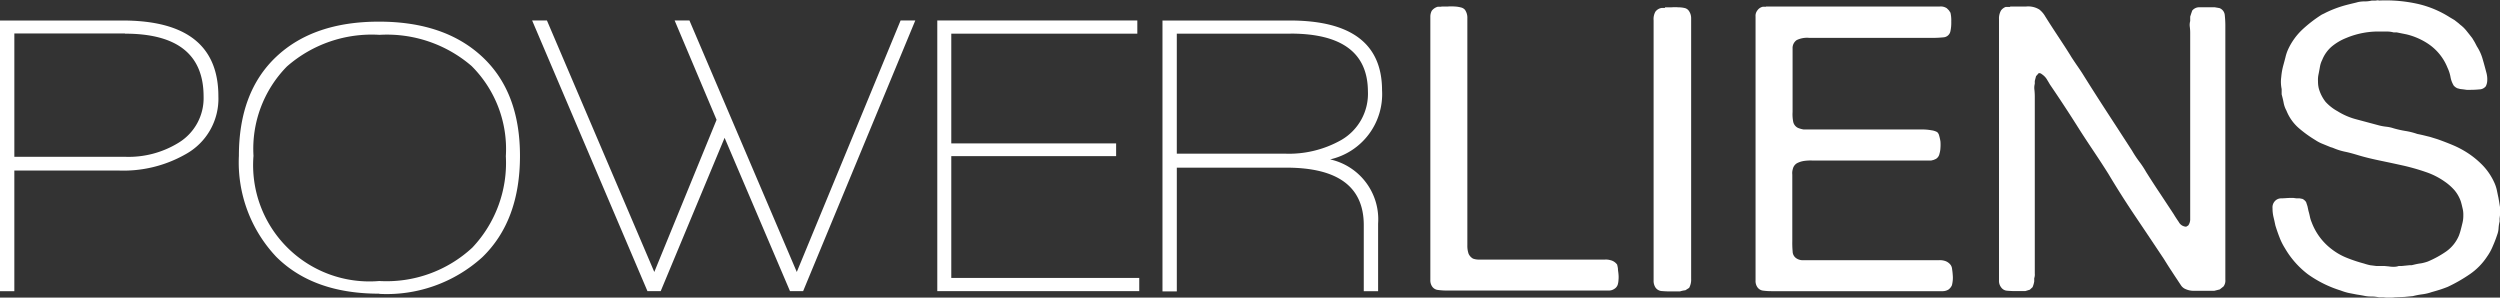
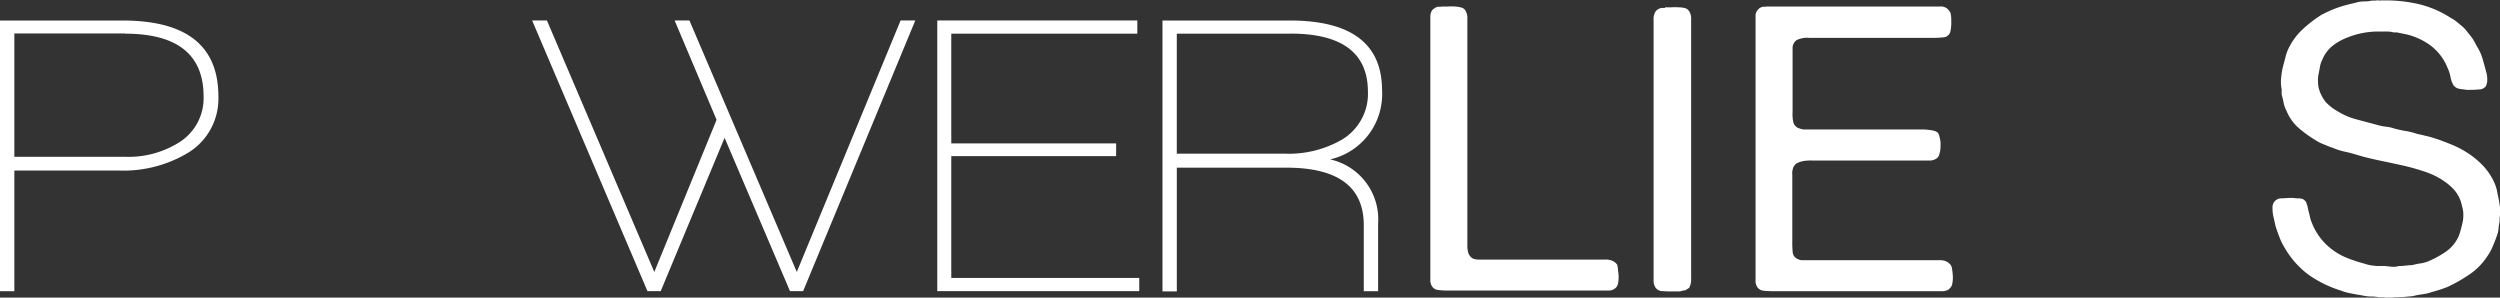
<svg xmlns="http://www.w3.org/2000/svg" width="198.802" height="23.667" viewBox="0 0 198.802 23.667">
  <rect x="0" y="0" width="198.802" height="23.667" fill="#333333" stroke="none" />
  <g id="PL_Logo_New" data-name="PL Logo New" transform="translate(0 0.07)">
    <path id="Path_1012" data-name="Path 1012" d="M101.586,276.122H93.33v9.592H92.19V264.19h9.746q7.62,0,7.62,6.029a5.034,5.034,0,0,1-2.6,4.6,9.995,9.995,0,0,1-5.366,1.3m.541-10.9h-8.8v9.81h8.828a7.57,7.57,0,0,0,4.221-1.113,4.148,4.148,0,0,0,2-3.68q0-5-6.252-5Z" transform="translate(-92.19 -262.629)" fill="#fff" />
-     <path id="Path_1013" data-name="Path 1013" d="M145.159,286.022q-5.234,0-8.179-2.922A10.936,10.936,0,0,1,134,275.058q0-5.075,2.967-7.874t8.179-2.794q5.207,0,8.206,2.794t3,7.874q0,5.18-3.012,8.079a11.315,11.315,0,0,1-8.179,2.9m0-20.6a10.224,10.224,0,0,0-7.347,2.522,9.345,9.345,0,0,0-2.653,7.1,9.245,9.245,0,0,0,10,9.955,10.027,10.027,0,0,0,7.4-2.654,9.8,9.8,0,0,0,2.667-7.27,9.323,9.323,0,0,0-2.726-7.174A10.305,10.305,0,0,0,145.159,265.44Z" transform="translate(-115.003 -262.738)" fill="#fff" />
    <path id="Path_1014" data-name="Path 1014" d="M114.685,25.033h-1.05l-5.2-12.191-5.08,12.191H102.3L93.13,3.51h1.177l8.538,20,4.953-12.1L104.462,3.51h1.177l8.537,20,8.256-20H123.6l-8.919,21.523" transform="translate(-50.815 -1.953)" fill="#fff" />
    <path id="Path_1015" data-name="Path 1015" d="M164.04,25.033V3.51h15.907V4.56H165.153v8.728h13.108V14.3H165.153v9.682H180.1v1.05H164.04" transform="translate(-89.506 -1.953)" fill="#fff" />
    <path id="Path_1016" data-name="Path 1016" d="M308.98,275.236a4.879,4.879,0,0,1,3.808,5.112v5.366h-1.14v-5.252q0-4.571-6.157-4.571h-8.71v9.842h-1.14V264.19h10.128q7.329,0,7.333,5.552a5.319,5.319,0,0,1-4.13,5.493m-3.14-10H296.78v9.542h8.565a8.447,8.447,0,0,0,4.507-1.081,4.248,4.248,0,0,0,2.126-3.871q-.023-4.589-6.148-4.594Z" transform="translate(-203.2 -262.629)" fill="#fff" />
    <path id="Path_1017" data-name="Path 1017" d="M343.4,261.728h.509a3.822,3.822,0,0,1,.559,0,2.313,2.313,0,0,1,.491.077.577.577,0,0,1,.318.191,1.1,1.1,0,0,1,.186.663v18.066a1.935,1.935,0,0,0,.1.668.84.84,0,0,0,.35.382,1.334,1.334,0,0,0,.409.077H356.4a1.3,1.3,0,0,1,.432.045.909.909,0,0,1,.541.354,2.579,2.579,0,0,1,.064.313c0,.15.036.3.045.454a2.339,2.339,0,0,1,0,.454,1.548,1.548,0,0,1-.059.368.613.613,0,0,1-.286.35.749.749,0,0,1-.454.123h-12.8a5.187,5.187,0,0,1-.759-.045.641.641,0,0,1-.477-.3.863.863,0,0,1-.127-.5V262.518a1,1,0,0,1,.114-.454.909.909,0,0,1,.477-.318h.282" transform="translate(-228.778 -261.28)" fill="#fff" />
    <path id="Path_1018" data-name="Path 1018" d="M382.5,261.868h.509a3.751,3.751,0,0,1,.554,0,2.224,2.224,0,0,1,.482.054.559.559,0,0,1,.318.191,1,1,0,0,1,.209.618v20.728a1.363,1.363,0,0,1-.159.718l-.3.191a2.13,2.13,0,0,0-.427.091h-.609a7.871,7.871,0,0,1-.822-.027.65.65,0,0,1-.541-.318.981.981,0,0,1-.127-.527V262.9a1.209,1.209,0,0,1,.141-.682.759.759,0,0,1,.5-.3h.254" transform="translate(-250.091 -261.356)" fill="#fff" />
    <path id="Path_1019" data-name="Path 1019" d="M400.263,261.735h13.813a.863.863,0,0,1,.568.141l.159.159.127.191a2.727,2.727,0,0,1,.064.713,3.106,3.106,0,0,1-.064.745.6.6,0,0,1-.541.5,8.682,8.682,0,0,1-.981.045h-9.7a1.9,1.9,0,0,0-1,.173.759.759,0,0,0-.332.668v5.048a3.089,3.089,0,0,0,.045.759.7.7,0,0,0,.382.509,1.971,1.971,0,0,0,.454.127h9.5a4.059,4.059,0,0,1,.663.064,1.294,1.294,0,0,1,.454.145.54.54,0,0,1,.159.286,3.475,3.475,0,0,1,.1.454,3.377,3.377,0,0,1,0,.527,1.781,1.781,0,0,1-.077.454.609.609,0,0,1-.286.413l-.177.077-.2.05h-9.423a3.688,3.688,0,0,0-.682.032,1.766,1.766,0,0,0-.554.177.7.7,0,0,0-.336.454,1.127,1.127,0,0,0-.045.454v5.3a7.5,7.5,0,0,0,.027.809.663.663,0,0,0,.259.523.909.909,0,0,0,.5.177h10.859a1.331,1.331,0,0,1,.454.045.909.909,0,0,1,.509.354.69.69,0,0,1,.1.314c.023.15.041.3.05.454a2.34,2.34,0,0,1,0,.454,2.727,2.727,0,0,1-.064.368.841.841,0,0,1-.282.35.909.909,0,0,1-.5.123h-13.49a5.289,5.289,0,0,1-.763-.045.641.641,0,0,1-.454-.3.863.863,0,0,1-.127-.5V262.525a.677.677,0,0,1,.127-.454.718.718,0,0,1,.454-.318h.254" transform="translate(-259.828 -261.287)" fill="#fff" />
-     <path id="Path_1020" data-name="Path 1020" d="M442.929,261.73H444.2a1.691,1.691,0,0,1,1.045.236,1.922,1.922,0,0,1,.477.559c.15.236.286.454.413.65.273.423.554.85.841,1.286s.568.868.841,1.318c.15.227.3.454.454.677s.313.454.454.682q.954,1.527,1.936,3.035t1.967,3.031a8.393,8.393,0,0,0,.554.841,7.355,7.355,0,0,1,.559.845c.359.568.723,1.136,1.1,1.695l1.1,1.668c.1.173.236.377.4.618a.691.691,0,0,0,.586.368l.164-.1a.859.859,0,0,0,.154-.541V263.793a3.632,3.632,0,0,0-.032-.454,1.164,1.164,0,0,1,.032-.454v-.35l.082-.254.077-.223a.709.709,0,0,1,.573-.268h1.222l.368.064a.654.654,0,0,1,.427.554,8.058,8.058,0,0,1,.046.936v20.106a.782.782,0,0,1-.145.541l-.3.236-.432.109h-1.6a1.513,1.513,0,0,1-.654-.123.8.8,0,0,1-.4-.318c-.1-.15-.2-.3-.3-.454-.173-.254-.345-.523-.527-.8s-.354-.55-.523-.827q-1.136-1.708-2.272-3.394t-2.158-3.4c-.4-.636-.809-1.259-1.222-1.876s-.822-1.236-1.222-1.872q-1.04-1.649-2.19-3.335l-.254-.427a1.336,1.336,0,0,0-.35-.368l-.127-.091-.154-.032-.223.25-.1.382v.223a1.266,1.266,0,0,0-.027.5,5.1,5.1,0,0,1,.027.522v14.063a.91.91,0,0,1-.045.382v.254a2,2,0,0,1-.132.454l-.218.2-.354.109H443.5a7.161,7.161,0,0,1-.8-.027.627.627,0,0,1-.5-.286.809.809,0,0,1-.159-.527V262.729a1.282,1.282,0,0,1,.159-.682.8.8,0,0,1,.382-.286h.345" transform="translate(-283.079 -261.282)" fill="#fff" />
    <path id="Path_1021" data-name="Path 1021" d="M498.33,260.645a11.716,11.716,0,0,1,3.208.282,8.146,8.146,0,0,1,2.472,1.05l.368.218.332.259.127.114.127.1.159.145.159.173.254.318.254.323.2.332.173.332a3.7,3.7,0,0,1,.454,1c.109.368.214.759.318,1.159a1.985,1.985,0,0,1,.05.554,1.063,1.063,0,0,1-.114.454.659.659,0,0,1-.509.25,7.152,7.152,0,0,1-.731.036h-.282l-.254-.036-.273-.032-.236-.064-.127-.077-.127-.109a1.94,1.94,0,0,1-.268-.7,2.944,2.944,0,0,0-.236-.732,4.126,4.126,0,0,0-1.527-1.9,5.377,5.377,0,0,0-1.745-.763l-.382-.077-.382-.077h-.254a1.928,1.928,0,0,0-.5-.068h-.509a6.606,6.606,0,0,0-2.763.513,4.257,4.257,0,0,0-1.145.677,2.727,2.727,0,0,0-.759,1.063,1.9,1.9,0,0,0-.177.527c-.032.177-.068.377-.109.586a2.054,2.054,0,0,0-.05.573,2.433,2.433,0,0,0,.055.55,3.035,3.035,0,0,0,.554,1.109,3.706,3.706,0,0,0,.936.732,5.4,5.4,0,0,0,1.554.663l1.781.477a4.088,4.088,0,0,0,.573.1,2.833,2.833,0,0,1,.568.127,8.3,8.3,0,0,0,.936.209,5.422,5.422,0,0,1,.936.236l.223.045.223.05.573.141.573.177q.636.223,1.24.477a7.583,7.583,0,0,1,1.14.6,6.929,6.929,0,0,1,1.254,1.031,4.911,4.911,0,0,1,.909,1.363,2.92,2.92,0,0,1,.191.573c.041.191.082.4.127.6l.064.364.064.4v.636l-.032.259v.25a2.9,2.9,0,0,0-.082.522,1.728,1.728,0,0,1-.109.527,9.677,9.677,0,0,1-.35.909,4.091,4.091,0,0,1-.454.827,5.056,5.056,0,0,1-1.363,1.395,12.359,12.359,0,0,1-1.777,1.018c-.214.082-.418.159-.622.223s-.418.127-.65.191a3.507,3.507,0,0,1-.732.173,6.36,6.36,0,0,0-.759.145l-.668.064-.763.032a3.327,3.327,0,0,1-.909,0h-.35a2.989,2.989,0,0,0-.636-.064,2.6,2.6,0,0,1-.6-.068l-.25-.045-.286-.045-.654-.127a4.542,4.542,0,0,1-.618-.191,9.119,9.119,0,0,1-2.622-1.3,7.073,7.073,0,0,1-1.817-2.063,4.839,4.839,0,0,1-.427-.854c-.118-.3-.227-.613-.332-.954l-.082-.382-.082-.35a3.082,3.082,0,0,1-.064-.65.718.718,0,0,1,.159-.523.677.677,0,0,1,.527-.254c.241,0,.482-.032.713-.032h.268l.241.032h.25l.227.045a.731.731,0,0,1,.286.254l.109.332.077.363c.045.15.082.3.114.454a2.293,2.293,0,0,0,.141.454,4.793,4.793,0,0,0,1.617,2.158,4.944,4.944,0,0,0,1.177.668,11.684,11.684,0,0,0,1.363.454,4.182,4.182,0,0,0,.5.136l.509.064h.65l.336.032a1.816,1.816,0,0,0,.364.027,1.1,1.1,0,0,0,.4-.059h.223l.636-.064h.173l.209-.05c.168-.041.35-.077.536-.1a3.425,3.425,0,0,0,.545-.145,7.952,7.952,0,0,0,1.472-.809,2.926,2.926,0,0,0,1-1.254,4.361,4.361,0,0,0,.159-.509c.045-.168.086-.341.127-.509a2.391,2.391,0,0,0,.064-.6,1.974,1.974,0,0,0-.064-.568l-.064-.273-.064-.236a2.83,2.83,0,0,0-.509-.909,4.142,4.142,0,0,0-.763-.677,5.837,5.837,0,0,0-1.49-.763,17.4,17.4,0,0,0-1.727-.5c-.609-.136-1.222-.268-1.858-.4s-1.25-.273-1.845-.454c-.336-.1-.677-.2-1.013-.268a4.936,4.936,0,0,1-.95-.3l-.1-.036-.1-.027-.632-.259a3.049,3.049,0,0,1-.6-.314,9.544,9.544,0,0,1-1.331-.968,3.6,3.6,0,0,1-.954-1.363,2.077,2.077,0,0,1-.223-.622c-.041-.218-.1-.454-.159-.677v-.418a2.827,2.827,0,0,1-.032-.963,5.184,5.184,0,0,1,.159-.909c.064-.227.123-.454.177-.663a3.262,3.262,0,0,1,.2-.6,5.089,5.089,0,0,1,1.145-1.6,10.5,10.5,0,0,1,1.549-1.19l.164-.077.159-.082a8.872,8.872,0,0,1,1.618-.6c.168-.045.327-.082.454-.114s.3-.068.454-.114a2.4,2.4,0,0,1,.559-.059,2.35,2.35,0,0,0,.554-.064h.286l.254-.032" transform="translate(-309.197 -260.67)" fill="#fff" />
  </g>
</svg>